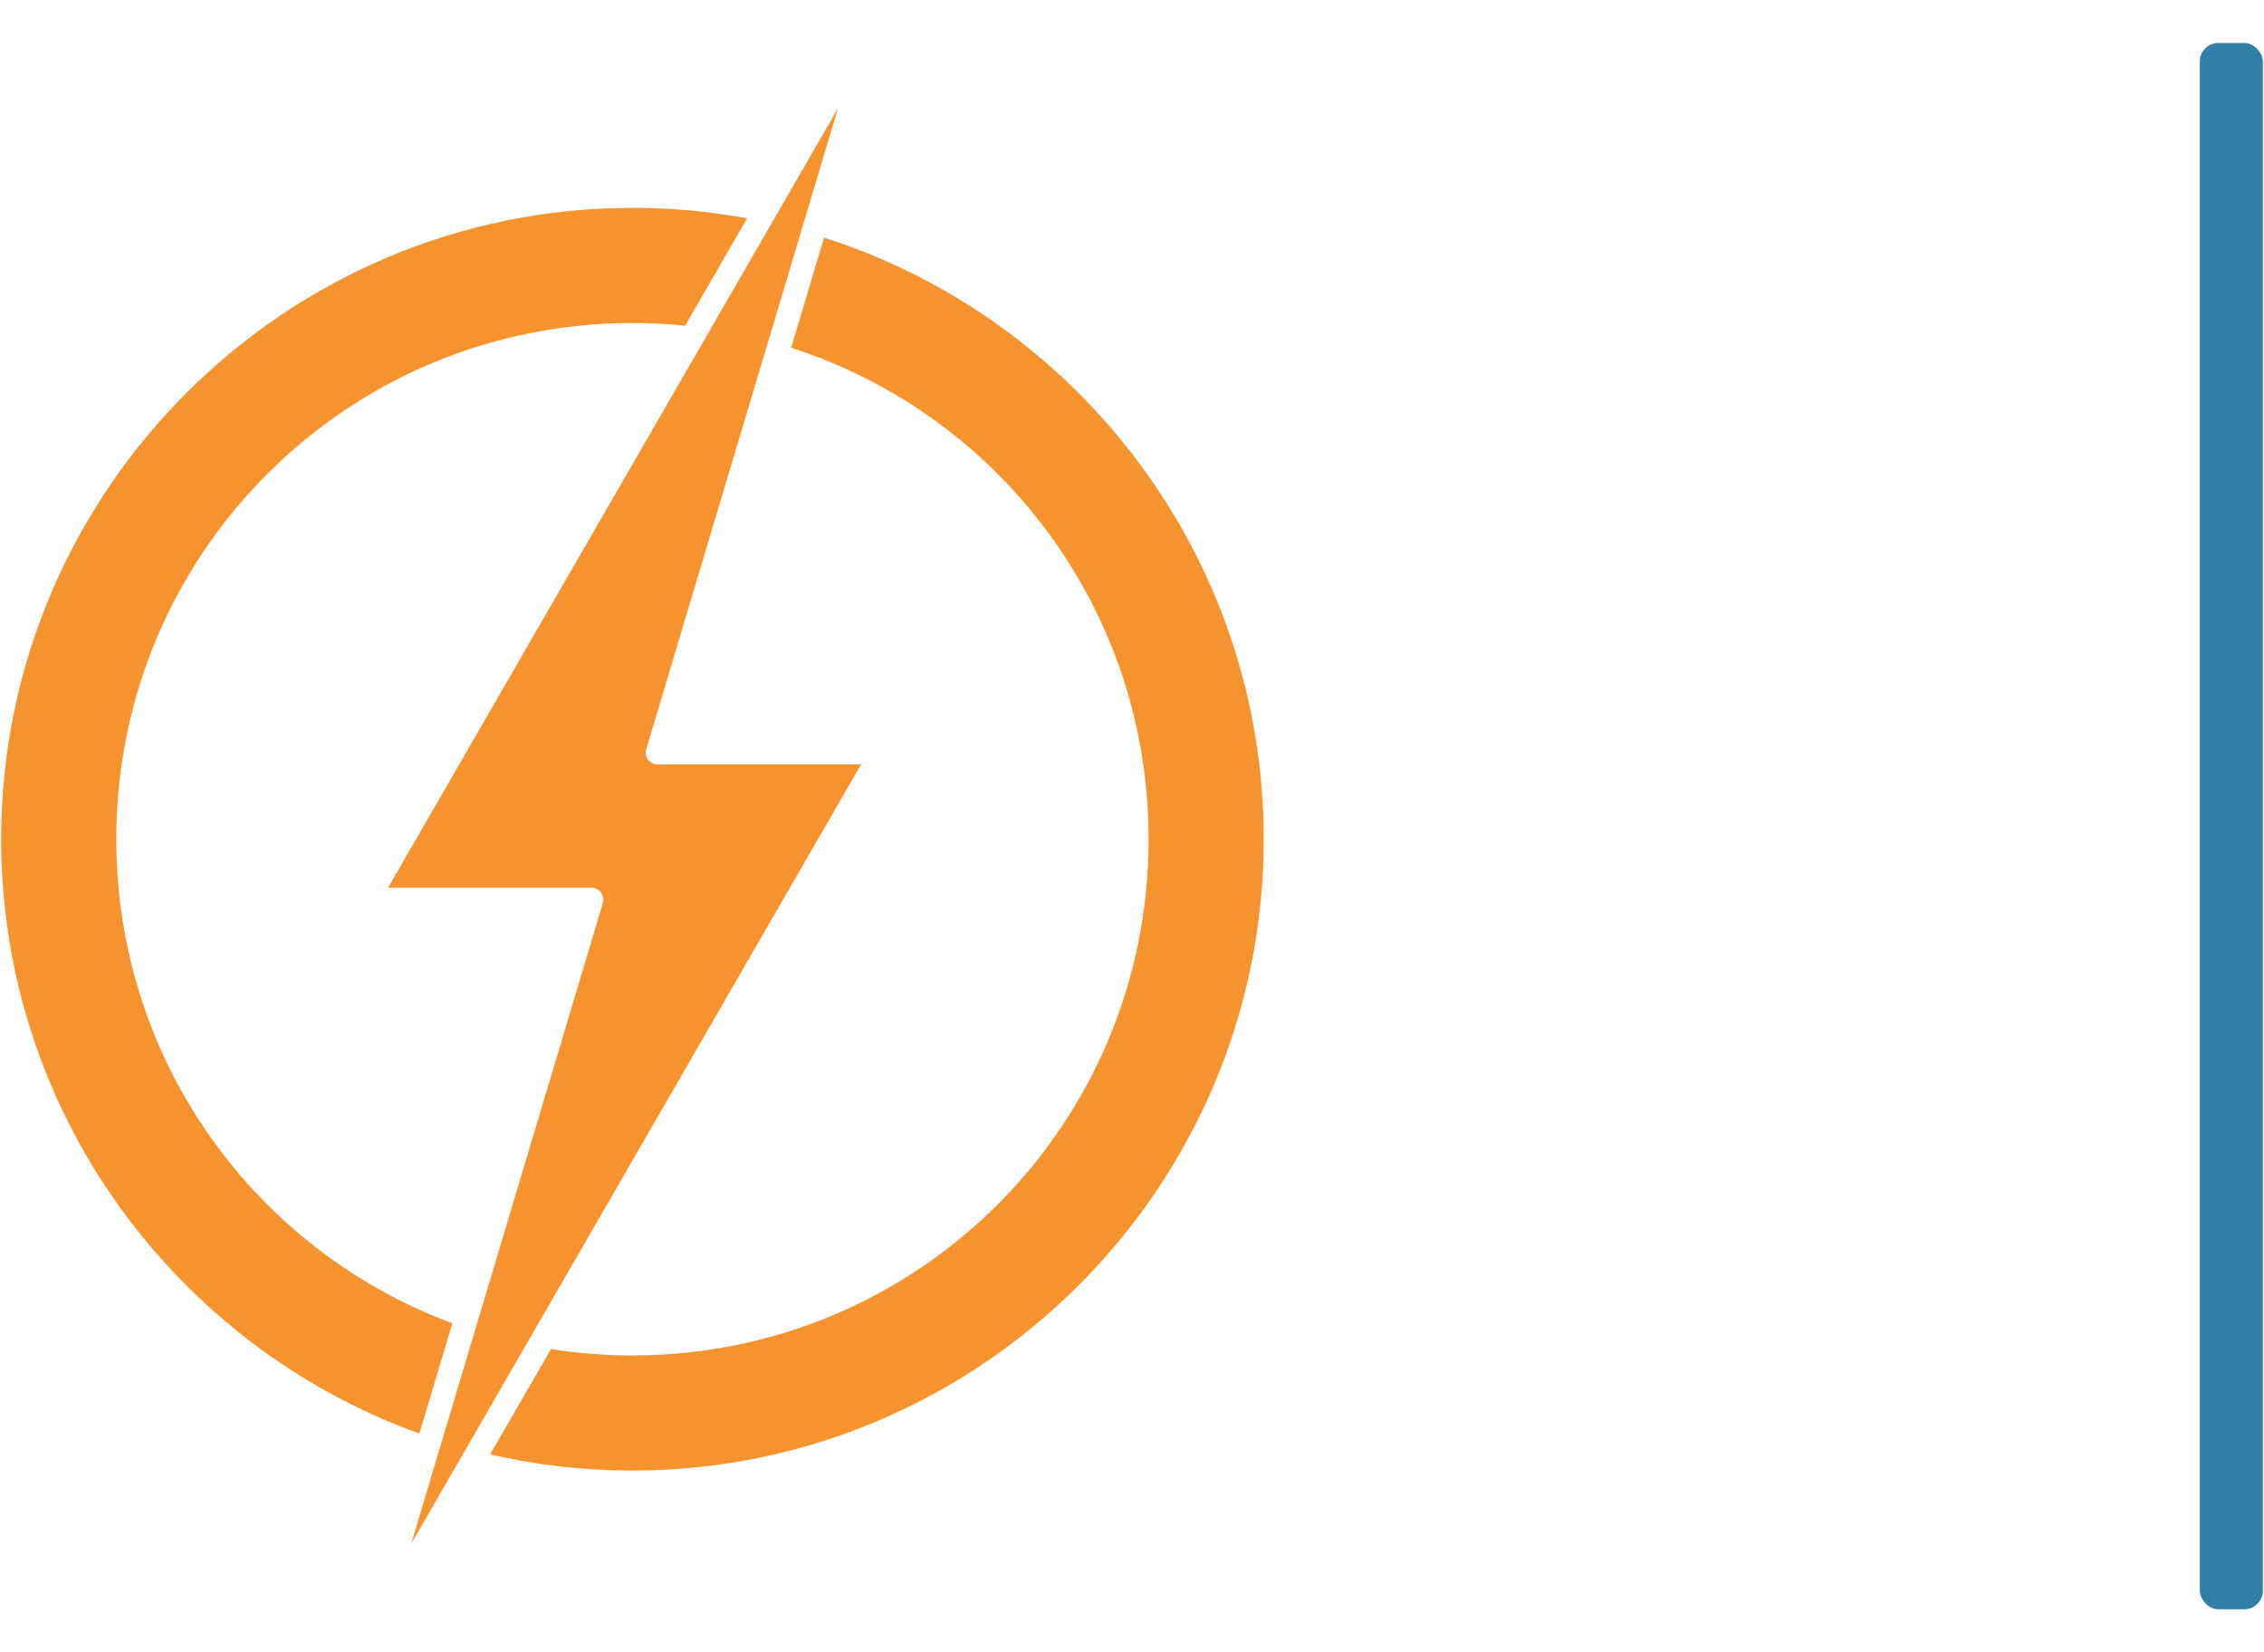
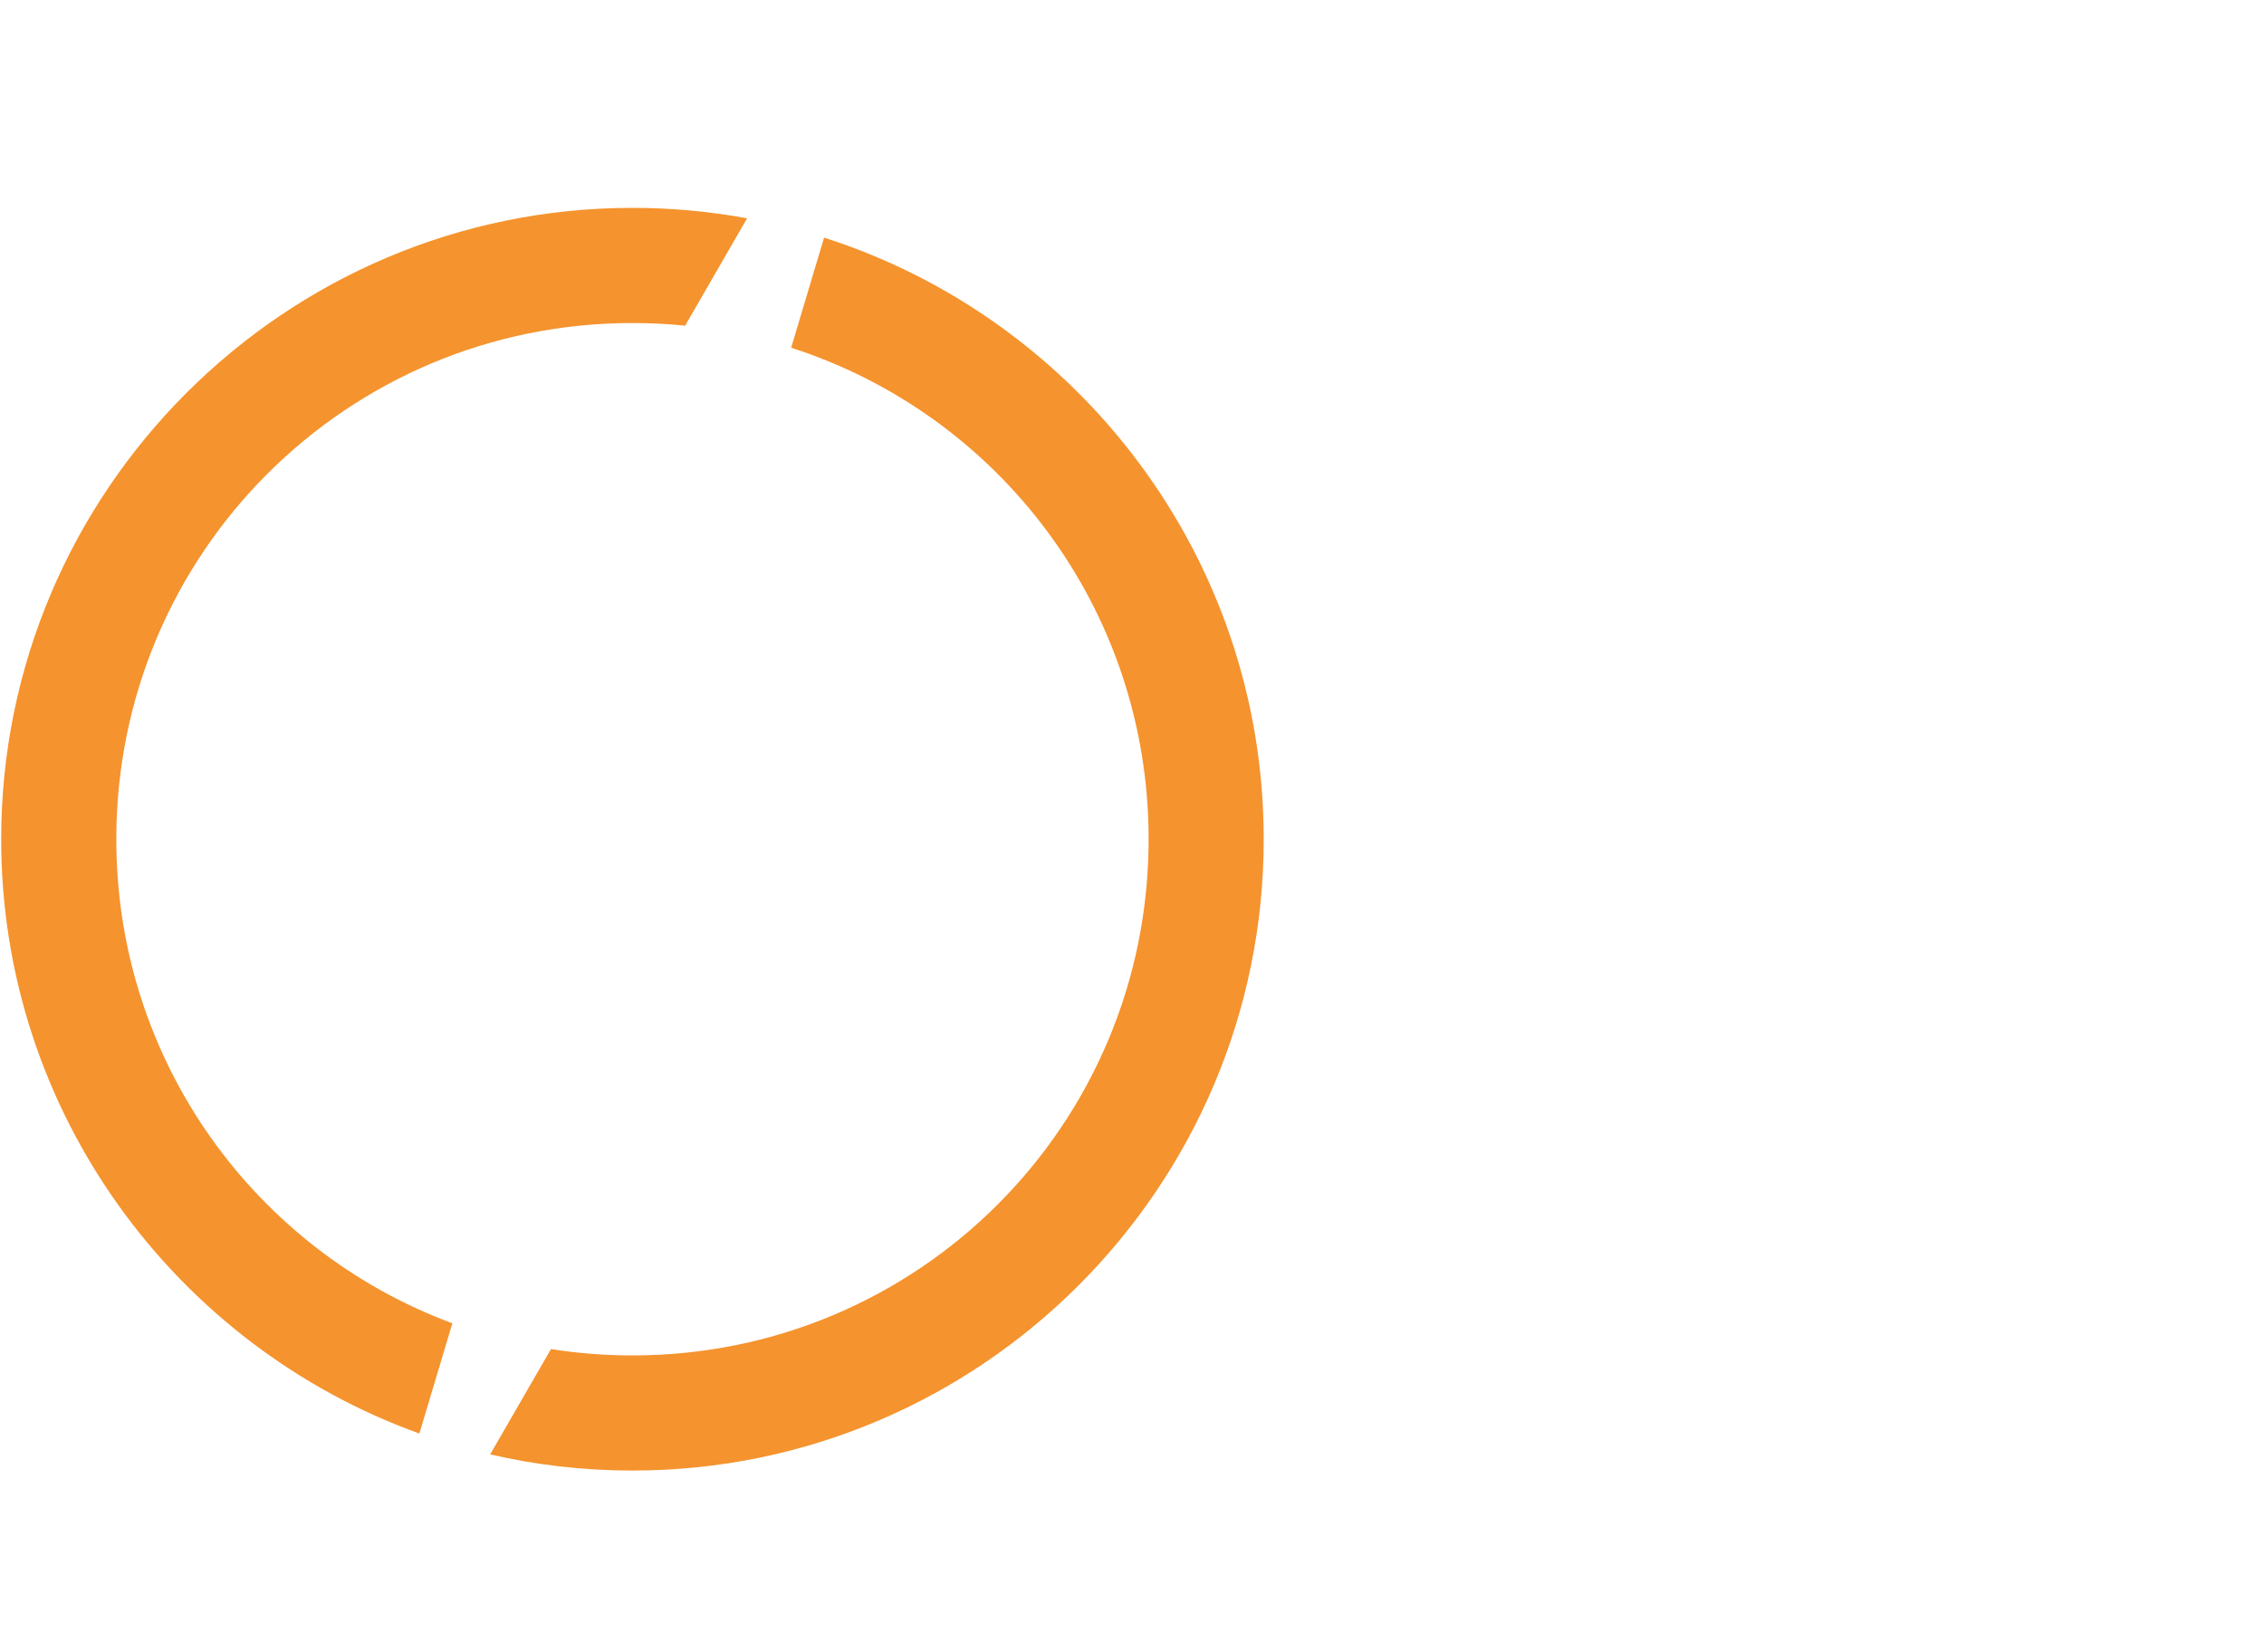
<svg xmlns="http://www.w3.org/2000/svg" xmlns:ns1="http://www.inkscape.org/namespaces/inkscape" xmlns:ns2="http://sodipodi.sourceforge.net/DTD/sodipodi-0.dtd" width="97.7mm" height="71.292mm" viewBox="0 0 97.7 71.292" id="svg1" xml:space="preserve" ns1:version="1.4.2 (f4327f4, 2025-05-13)" ns2:docname="Logo.svg">
  <defs id="defs1" />
  <g ns1:label="Layer 1" ns1:groupmode="layer" id="layer1">
-     <rect style="fill:#3080a9;fill-opacity:1;fill-rule:evenodd;stroke:none;stroke-width:1.621;stroke-linecap:square;stroke-linejoin:round;stroke-miterlimit:0;stroke-dasharray:none;stroke-opacity:1;paint-order:fill markers stroke" id="rect23" width="2.72" height="67.584" x="-97.65" y="-69.438" ry="0.802" transform="scale(-1)" />
    <path d="m 27.293,8.969 c -15.016,0 -27.242,12.226 -27.242,27.242 0,11.791 7.539,21.863 18.047,25.644 L 19.521,57.099 C 11.04,53.955 5.019,45.806 5.019,36.211 c 1e-7,-12.331 9.943,-22.273 22.274,-22.273 0.767,0 1.526,0.038 2.273,0.114 L 32.24,9.42 C 30.635,9.124 28.982,8.969 27.293,8.969 Z m 8.269,1.284 -1.421,4.751 c 8.965,2.879 15.426,11.267 15.426,21.207 0,12.331 -9.943,22.274 -22.274,22.274 -1.197,0 -2.371,-0.093 -3.516,-0.274 -1.68e-4,-2.6e-5 -3.49e-4,2.7e-5 -5.17e-4,0 l -2.624,4.544 c 1.974,0.457 4.029,0.698 6.14,0.698 15.016,0 27.242,-12.226 27.242,-27.242 0,-12.135 -7.985,-22.447 -18.974,-25.958 z" style="baseline-shift:baseline;display:inline;overflow:visible;vector-effect:none;fill:#f5932e;fill-rule:evenodd;stroke-linejoin:round;stroke-miterlimit:0;paint-order:fill markers stroke;enable-background:accumulate;stop-color:#000000;stop-opacity:1" id="path11" />
-     <path d="M 36.16,4.676 16.746,38.305 h 8.779 a 0.512,0.512 0 0 1 0.49,0.66 L 17.746,66.609 37.158,32.986 H 28.379 A 0.512,0.512 0 0 1 27.887,32.328 Z" style="baseline-shift:baseline;display:inline;overflow:visible;vector-effect:none;fill:#f6932e;fill-rule:evenodd;stroke-linejoin:round;stroke-miterlimit:0;paint-order:fill markers stroke;enable-background:accumulate;stop-color:#000000;stop-opacity:1;stroke:none" id="path10" />
  </g>
</svg>